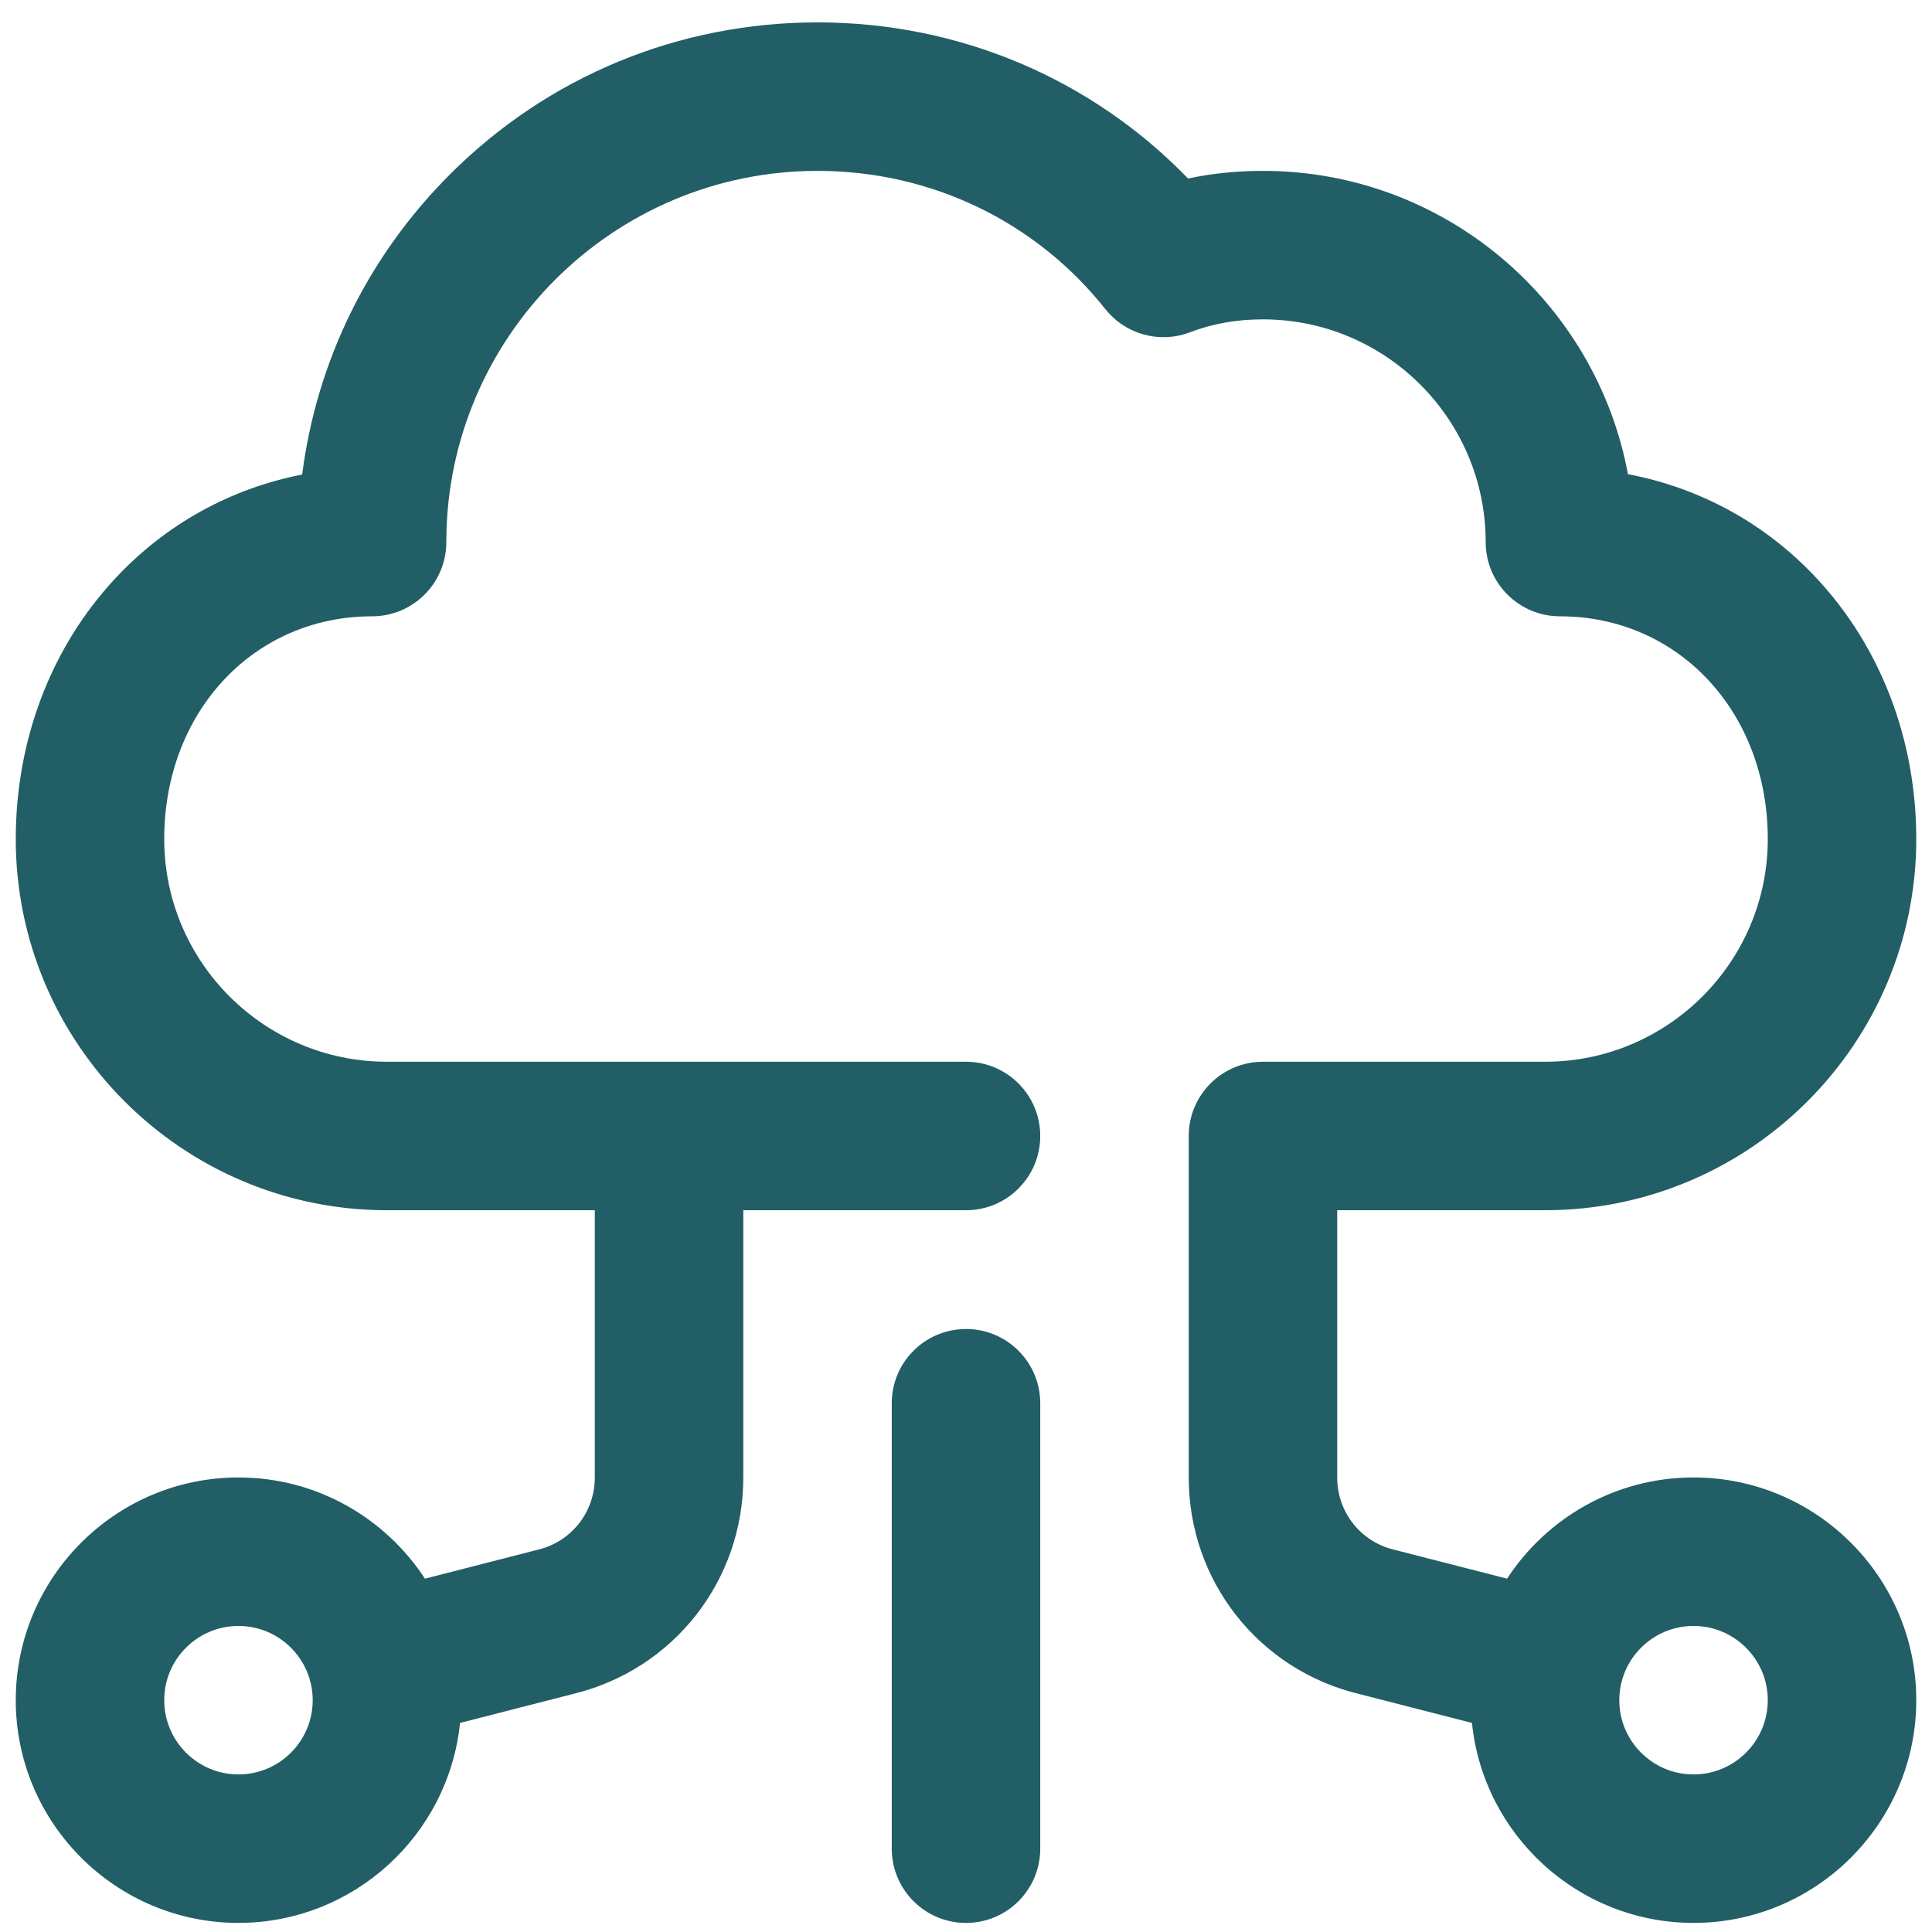
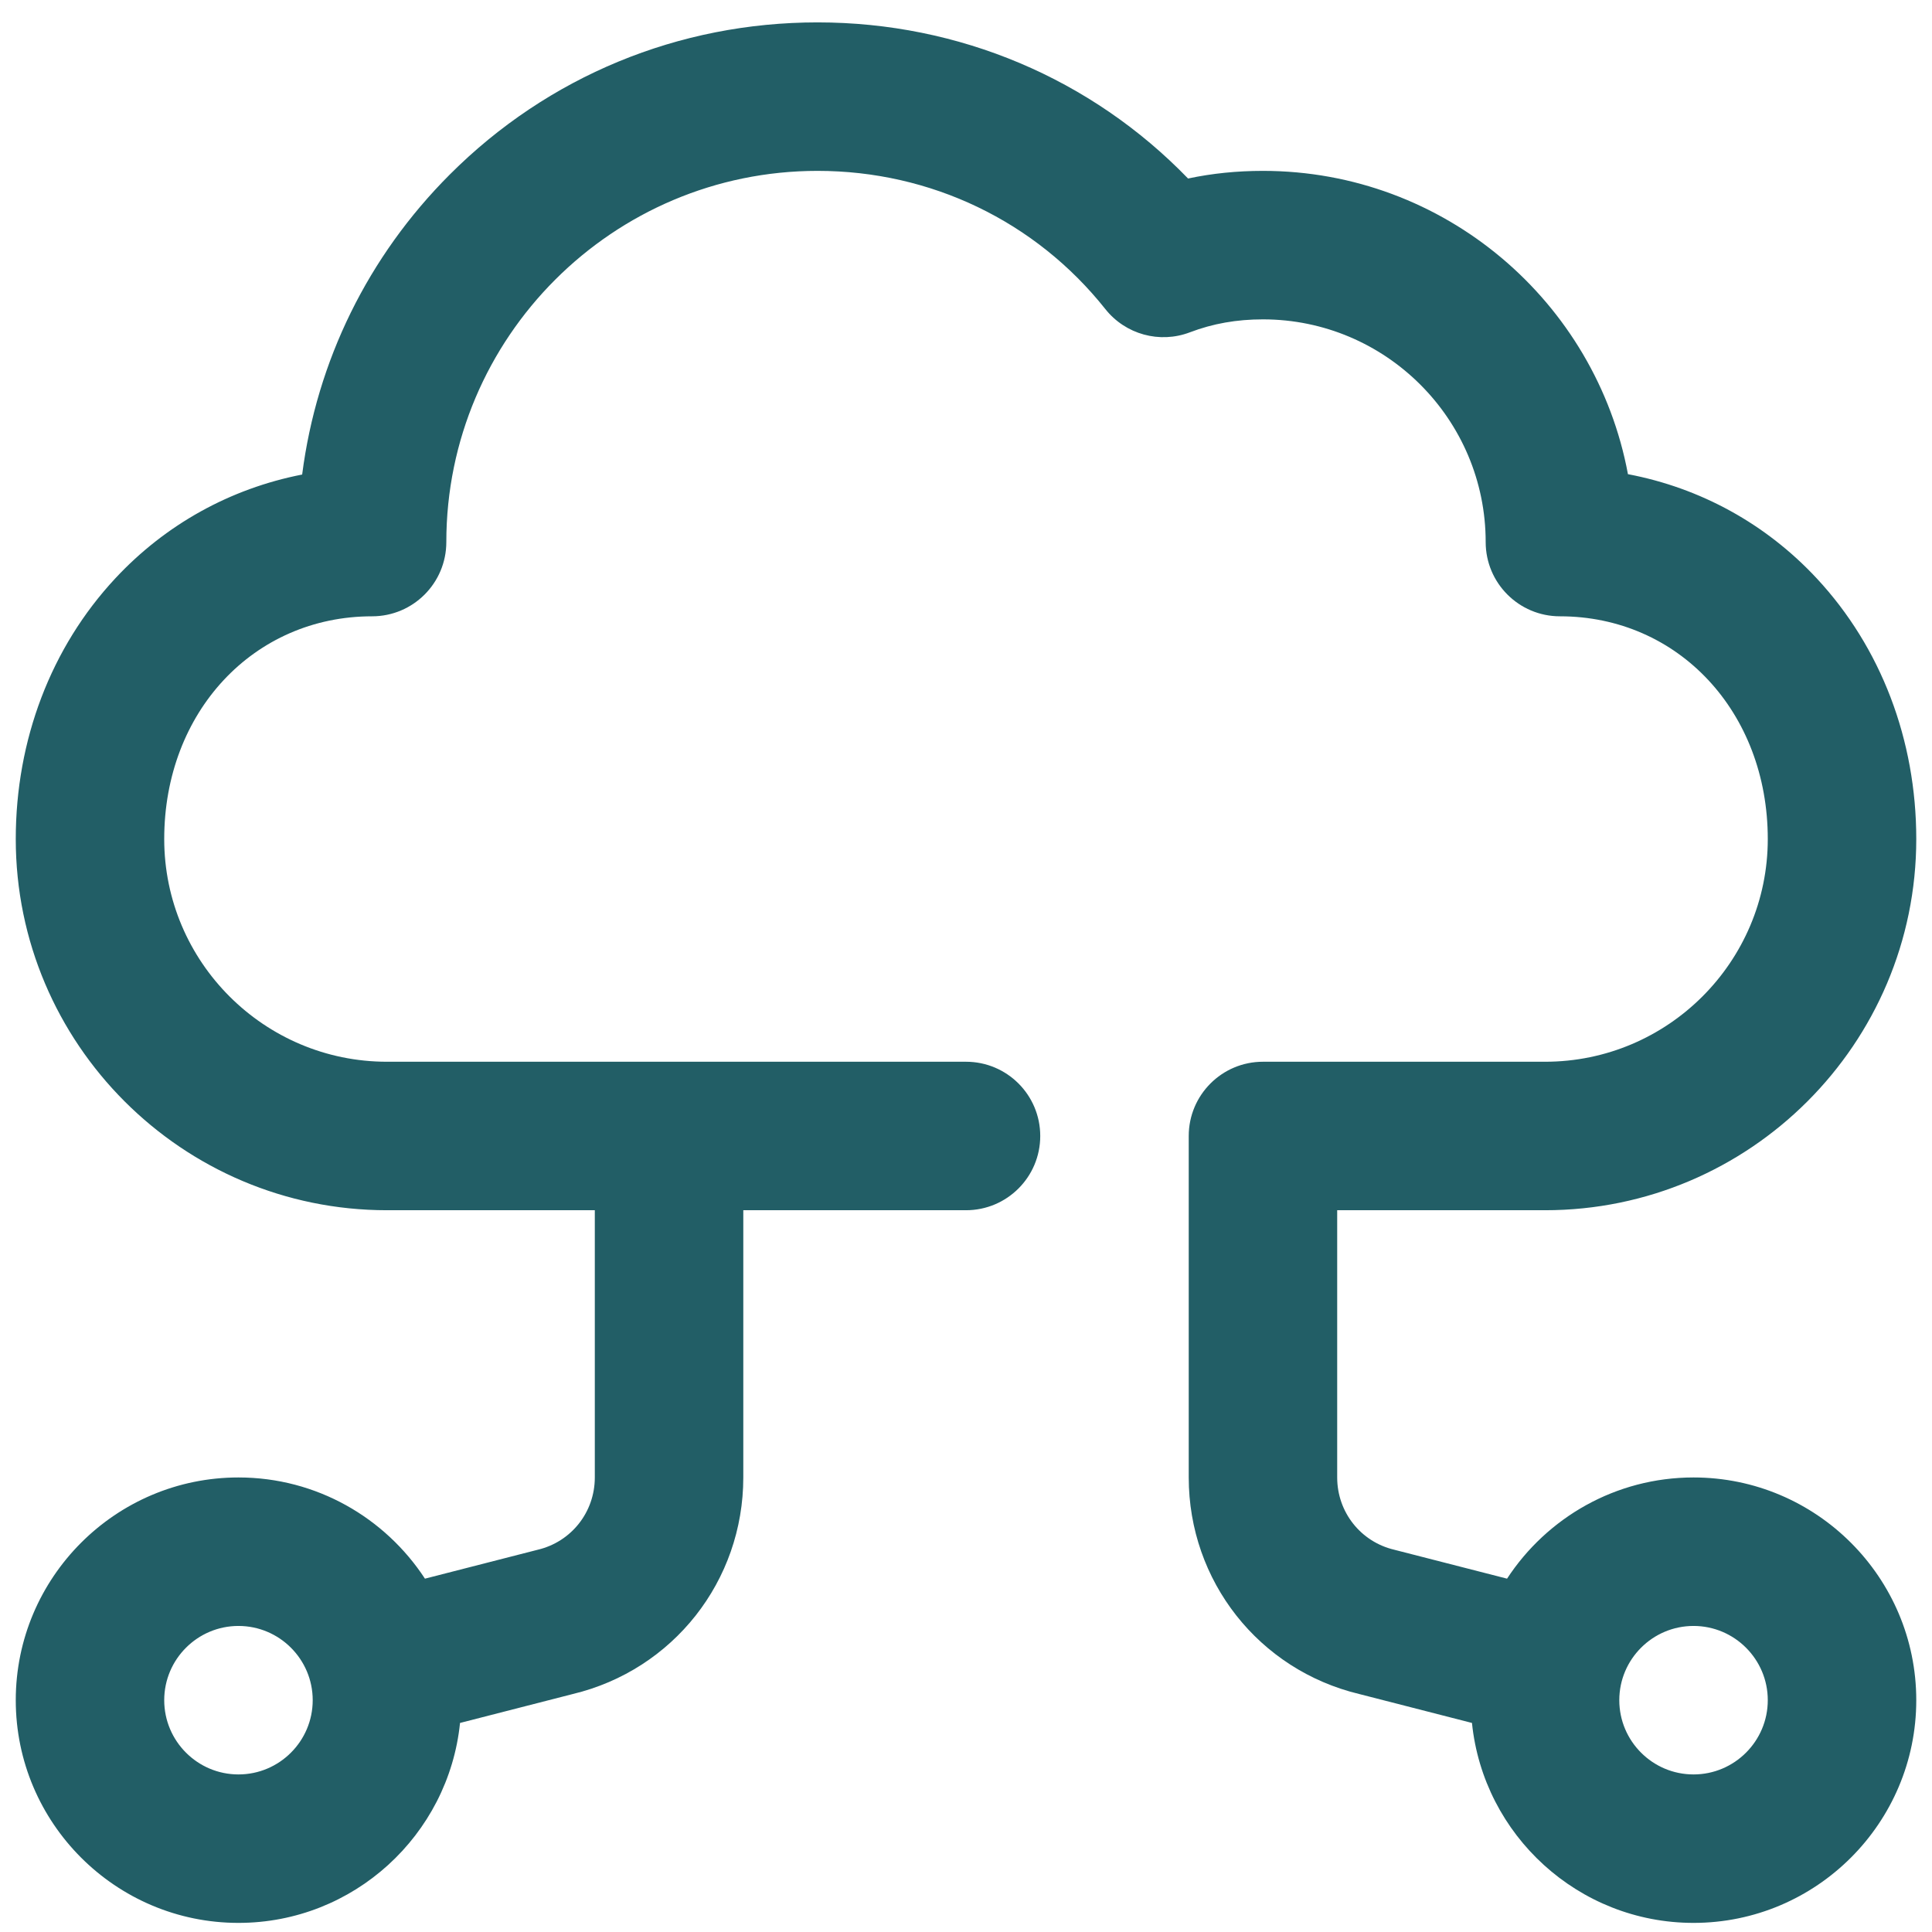
<svg xmlns="http://www.w3.org/2000/svg" width="63" height="63" viewBox="0 0 63 63" fill="none">
  <g clip-path="url(#clip0_1709_7773)">
    <path d="M55.224 48.178C52.681 48.178 50.441 49.493 49.143 51.478C49.143 51.478 45.48 50.538 45.465 50.535C44.369 50.276 43.604 49.307 43.604 48.178V39.464H50.383C57.057 39.464 62.487 34.034 62.487 27.36C62.487 24.127 61.335 21.109 59.244 18.863C57.584 17.08 55.449 15.911 53.085 15.462C52.041 9.841 47.102 5.572 41.183 5.572C40.336 5.572 39.527 5.654 38.741 5.821C35.592 2.567 31.273 0.73 26.659 0.73C22.125 0.73 17.867 2.491 14.67 5.688C11.997 8.361 10.328 11.776 9.853 15.474C7.514 15.932 5.402 17.096 3.757 18.863C1.665 21.109 0.514 24.127 0.514 27.36C0.514 34.034 5.944 39.464 12.618 39.464H19.396V48.178C19.396 49.307 18.631 50.276 17.536 50.535C17.521 50.538 13.857 51.478 13.857 51.478C12.559 49.493 10.319 48.178 7.776 48.178C3.772 48.178 0.514 51.437 0.514 55.441C0.514 59.446 3.772 62.703 7.776 62.703C11.53 62.703 14.628 59.84 15.001 56.183L18.674 55.241C21.951 54.455 24.238 51.554 24.238 48.178V39.464H31.5C32.837 39.464 33.921 38.38 33.921 37.043C33.921 35.706 32.837 34.622 31.5 34.622H12.618C8.613 34.622 5.355 31.364 5.355 27.36C5.355 23.219 8.269 20.097 12.134 20.097C13.471 20.097 14.554 19.013 14.554 17.676C14.554 11.002 19.984 5.572 26.659 5.572C30.348 5.572 33.769 7.215 36.044 10.079C36.7 10.906 37.816 11.212 38.802 10.836C39.547 10.552 40.326 10.414 41.183 10.414C45.188 10.414 48.446 13.672 48.446 17.676C48.446 19.013 49.53 20.097 50.867 20.097C54.731 20.097 57.645 23.219 57.645 27.36C57.645 31.364 54.387 34.622 50.383 34.622H41.183C39.846 34.622 38.763 35.706 38.763 37.043V48.178C38.763 51.554 41.049 54.455 44.327 55.241L47.999 56.183C48.372 59.84 51.47 62.703 55.224 62.703C59.229 62.703 62.487 59.446 62.487 55.441C62.487 51.437 59.229 48.178 55.224 48.178ZM7.776 57.862C6.441 57.862 5.355 56.776 5.355 55.441C5.355 54.106 6.441 53.02 7.776 53.02C9.111 53.02 10.197 54.106 10.197 55.441C10.197 56.776 9.111 57.862 7.776 57.862ZM55.224 57.862C53.889 57.862 52.803 56.776 52.803 55.441C52.803 54.106 53.889 53.02 55.224 53.02C56.559 53.02 57.645 54.106 57.645 55.441C57.645 56.776 56.559 57.862 55.224 57.862Z" fill="#225E66" />
-     <path d="M31.5 62.704C30.163 62.704 29.079 61.62 29.079 60.283V45.758C29.079 44.421 30.163 43.337 31.5 43.337C32.837 43.337 33.921 44.421 33.921 45.758V60.283C33.921 61.62 32.837 62.704 31.5 62.704Z" fill="#225E66" />
  </g>
  <defs>
    <clipPath id="clip0_1709_7773">
      <rect width="61.973" height="61.973" fill="white" transform="translate(0.514 0.73)" />
    </clipPath>
  </defs>
</svg>